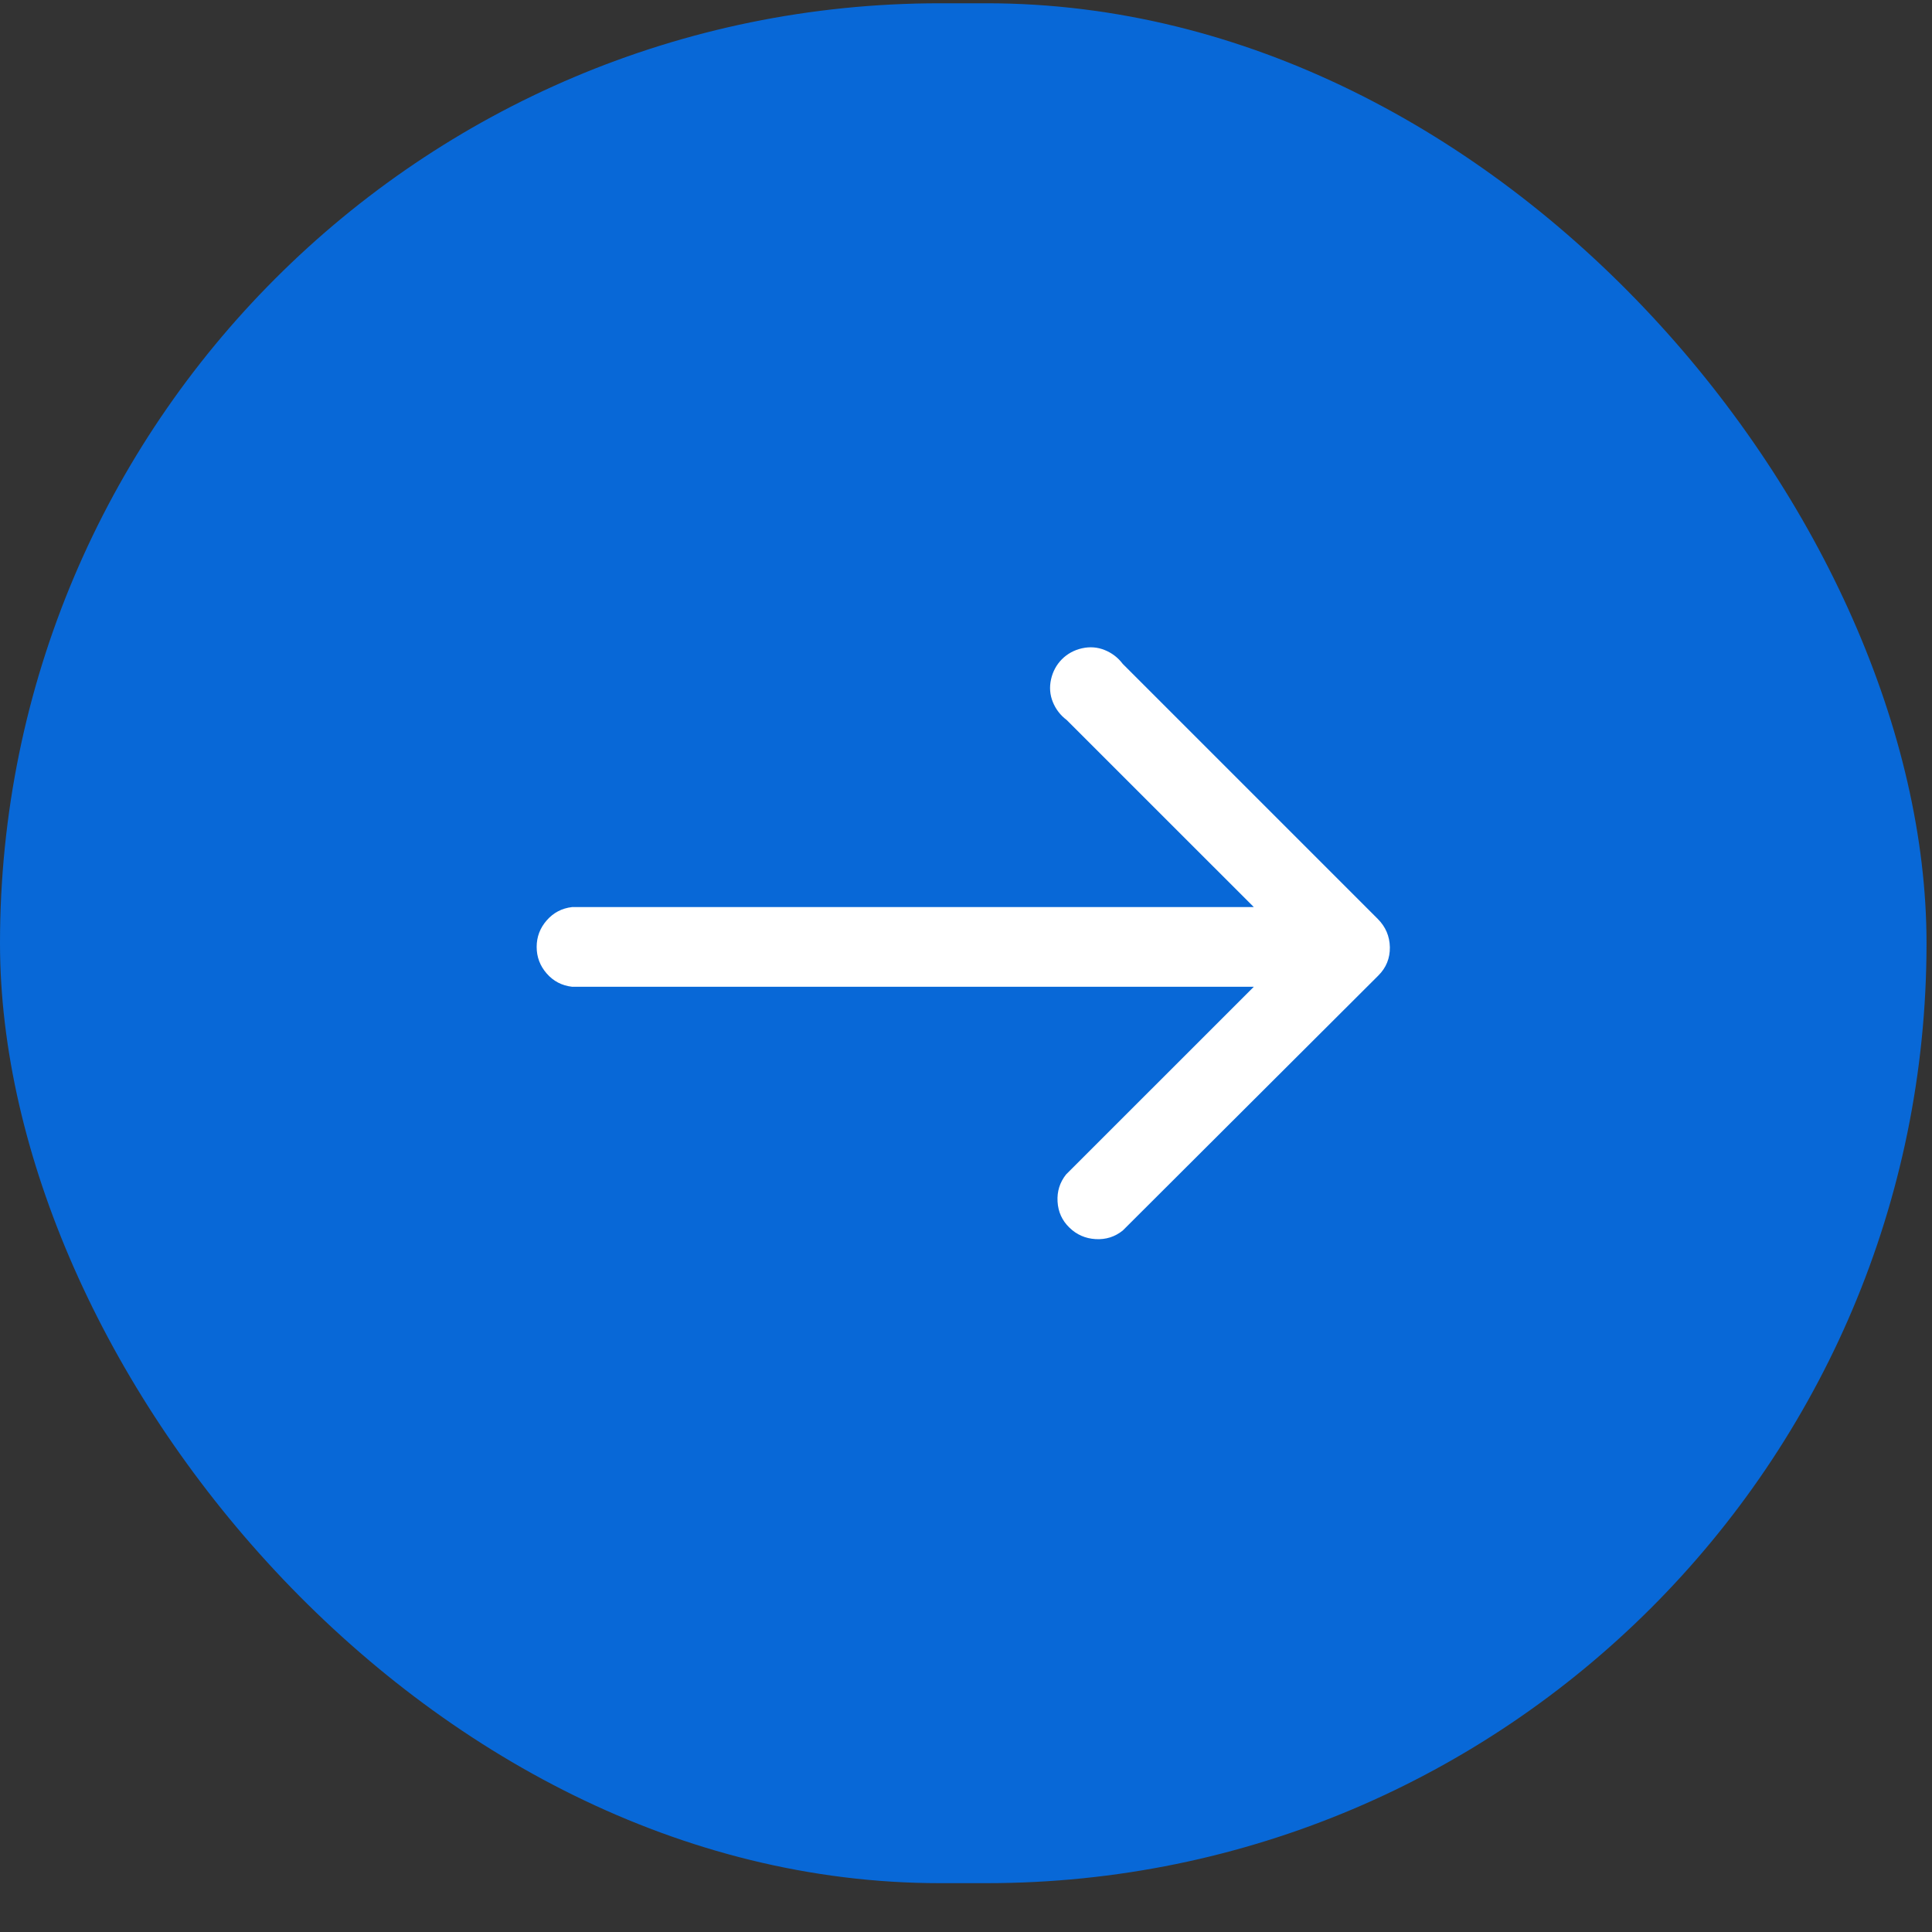
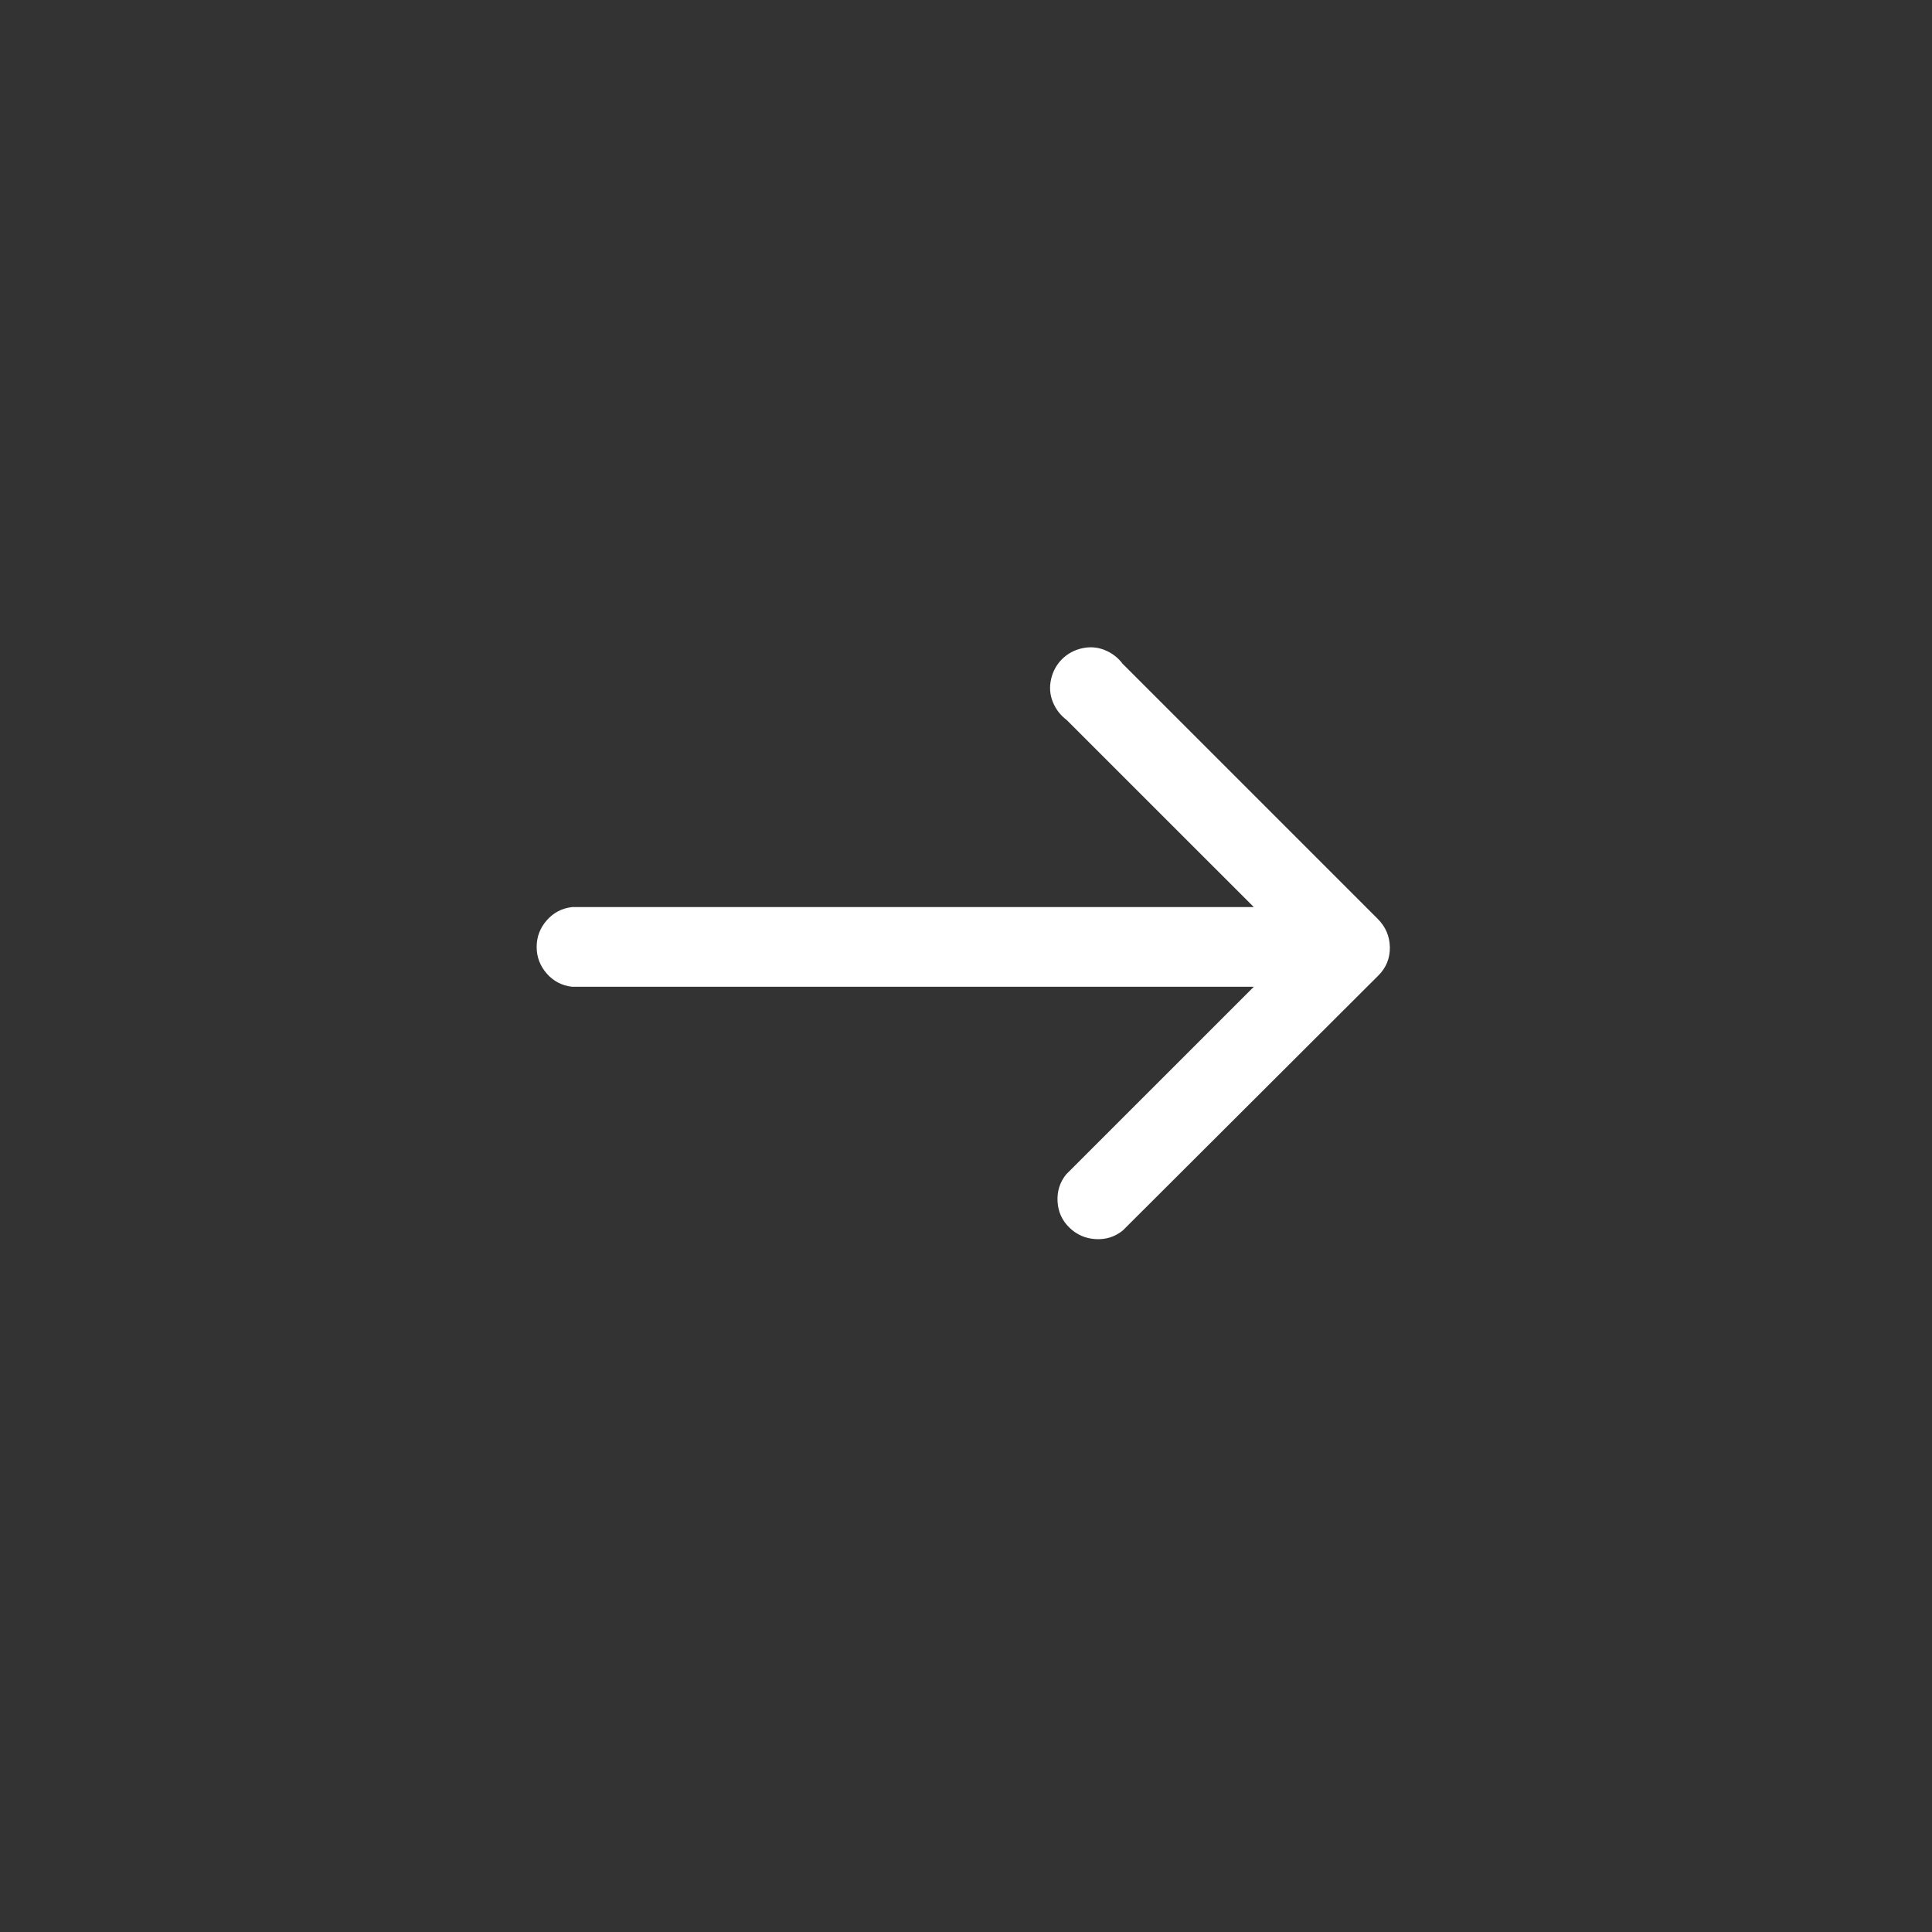
<svg xmlns="http://www.w3.org/2000/svg" width="36" height="36" viewBox="0 0 36 36" fill="none">
  <rect x="0" y="0" width="36" height="36" fill="#333333" stroke="none" />
-   <rect y="0.061" width="35.898" height="35.029" rx="17.515" fill="#0868D7" />
  <path d="M25.672 17.122L20.921 12.371C20.833 12.254 20.721 12.168 20.585 12.113C20.45 12.058 20.309 12.047 20.162 12.08C20.015 12.113 19.891 12.181 19.788 12.283C19.686 12.386 19.618 12.511 19.585 12.657C19.552 12.804 19.563 12.945 19.618 13.081C19.673 13.216 19.759 13.328 19.876 13.416L23.363 16.902H10.66C10.469 16.924 10.312 17.007 10.187 17.15C10.062 17.293 10 17.458 10 17.645C10 17.832 10.062 17.997 10.187 18.14C10.312 18.283 10.469 18.365 10.66 18.387H23.363L19.865 21.884C19.748 22.031 19.695 22.2 19.706 22.39C19.717 22.581 19.79 22.742 19.926 22.874C20.061 23.006 20.224 23.078 20.415 23.089C20.606 23.1 20.774 23.047 20.921 22.929L25.683 18.178C25.83 18.032 25.901 17.855 25.898 17.65C25.894 17.445 25.819 17.269 25.672 17.122Z" fill="white" />
</svg>